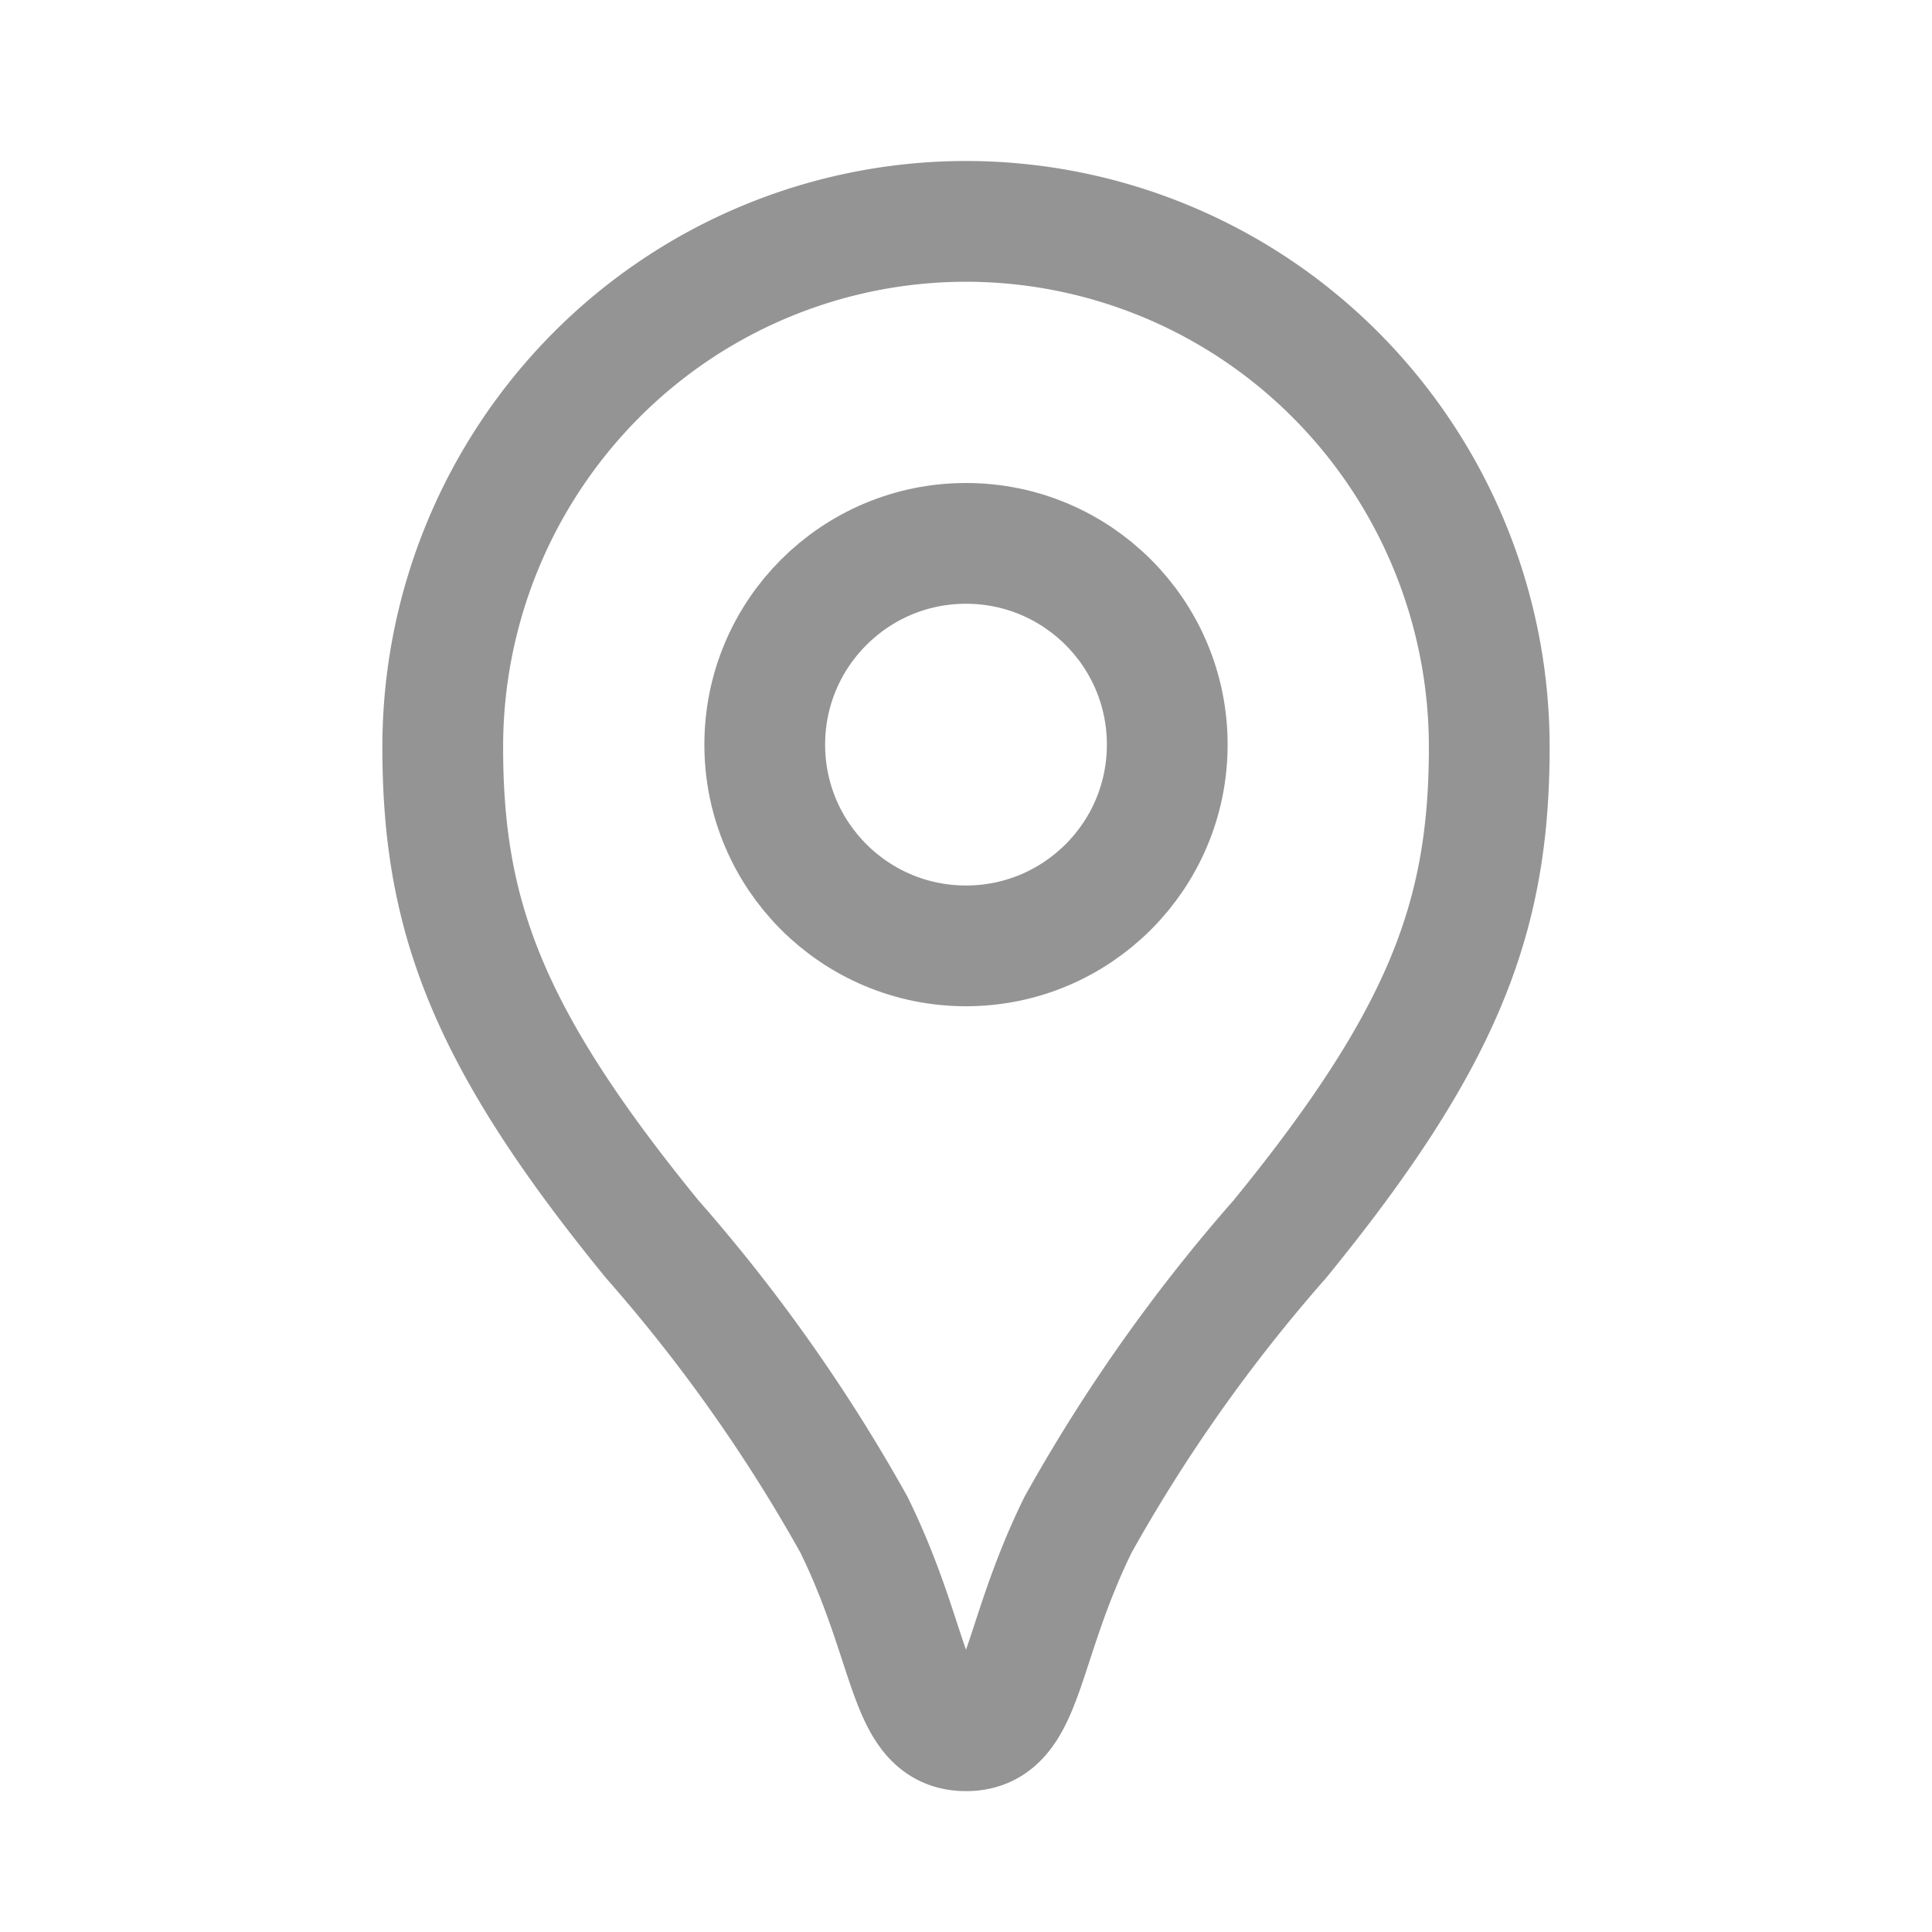
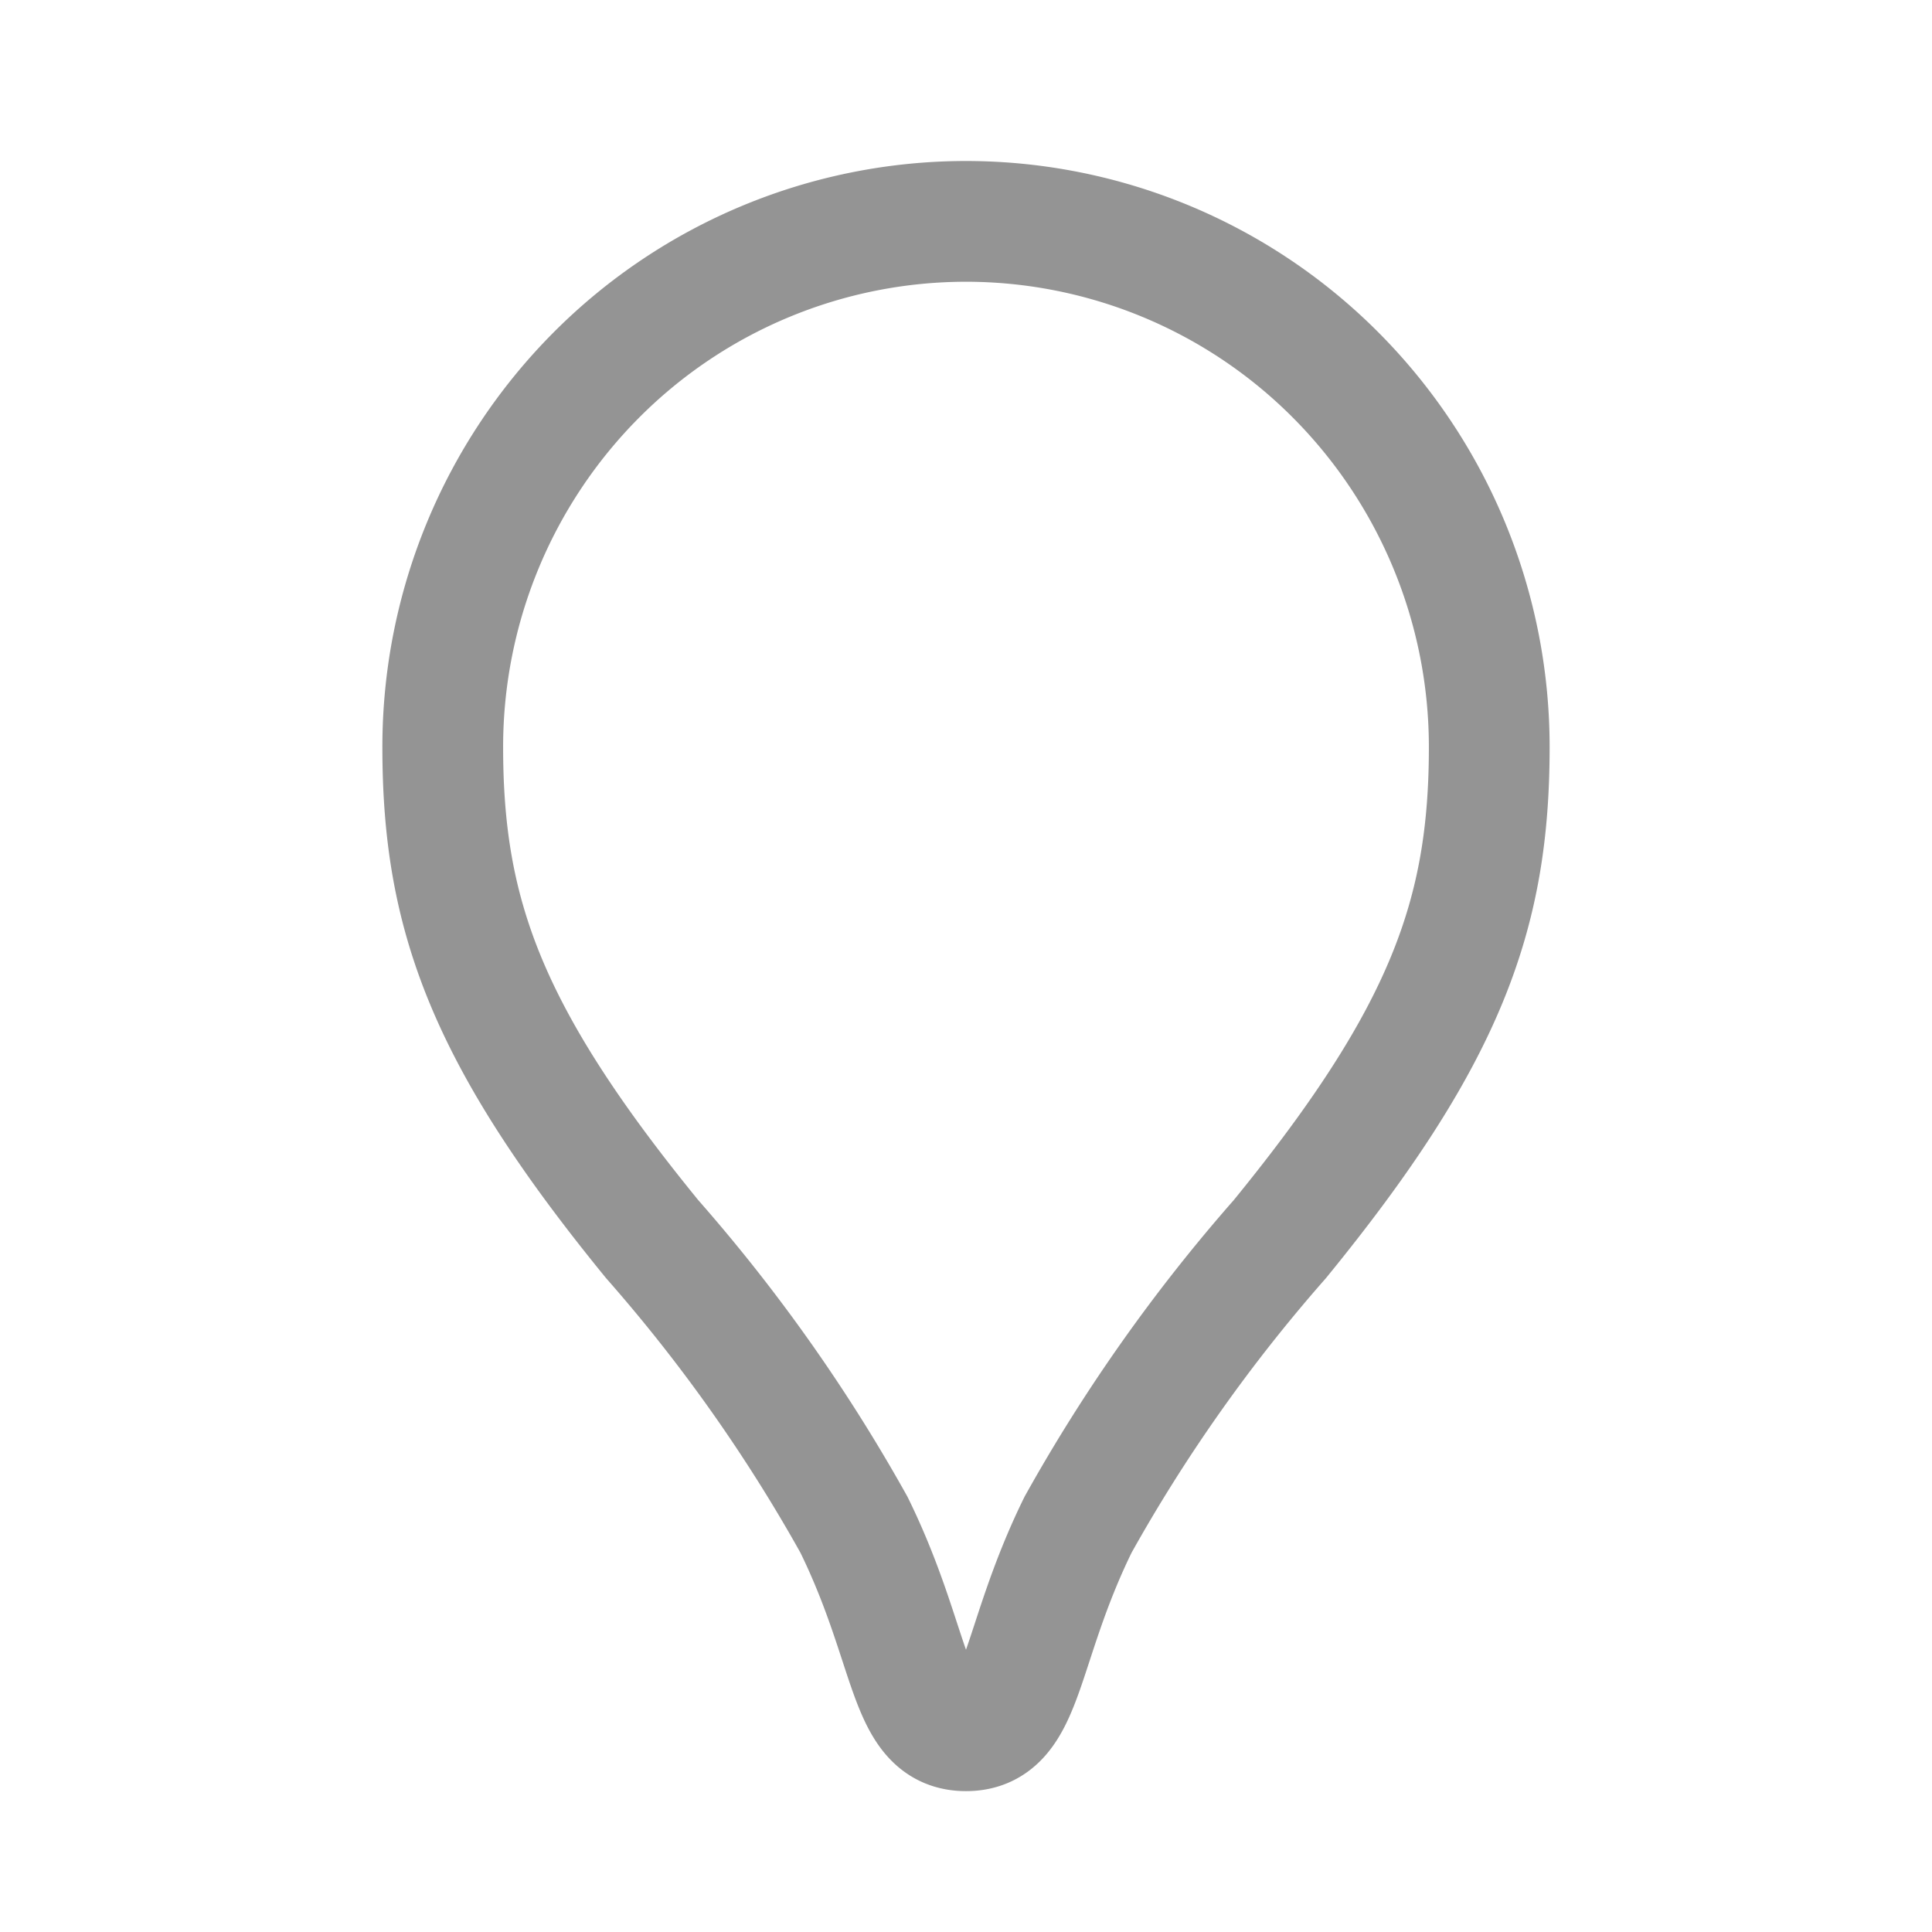
<svg xmlns="http://www.w3.org/2000/svg" viewBox="0 0 192 192" fill="none">
  <g id="SVGRepo_bgCarrier" stroke-width="0" />
  <g id="SVGRepo_tracerCarrier" stroke-linecap="round" stroke-linejoin="round" />
  <g id="SVGRepo_iconCarrier">
    <path stroke="#949494" stroke-width="12" d="M96 22a51.88 51.88 0 0 0-36.77 15.303A52.368 52.368 0 0 0 44 74.246c0 16.596 4.296 28.669 20.811 48.898a163.733 163.733 0 0 1 20.053 28.38C90.852 163.721 90.146 172 96 172c5.854 0 5.148-8.279 11.136-20.476a163.723 163.723 0 0 1 20.053-28.38C143.704 102.915 148 90.841 148 74.246a52.37 52.37 0 0 0-15.23-36.943A51.88 51.88 0 0 0 96 22Z" />
-     <circle cx="96" cy="74" r="20" stroke="#949494" stroke-width="12" />
  </g>
</svg>